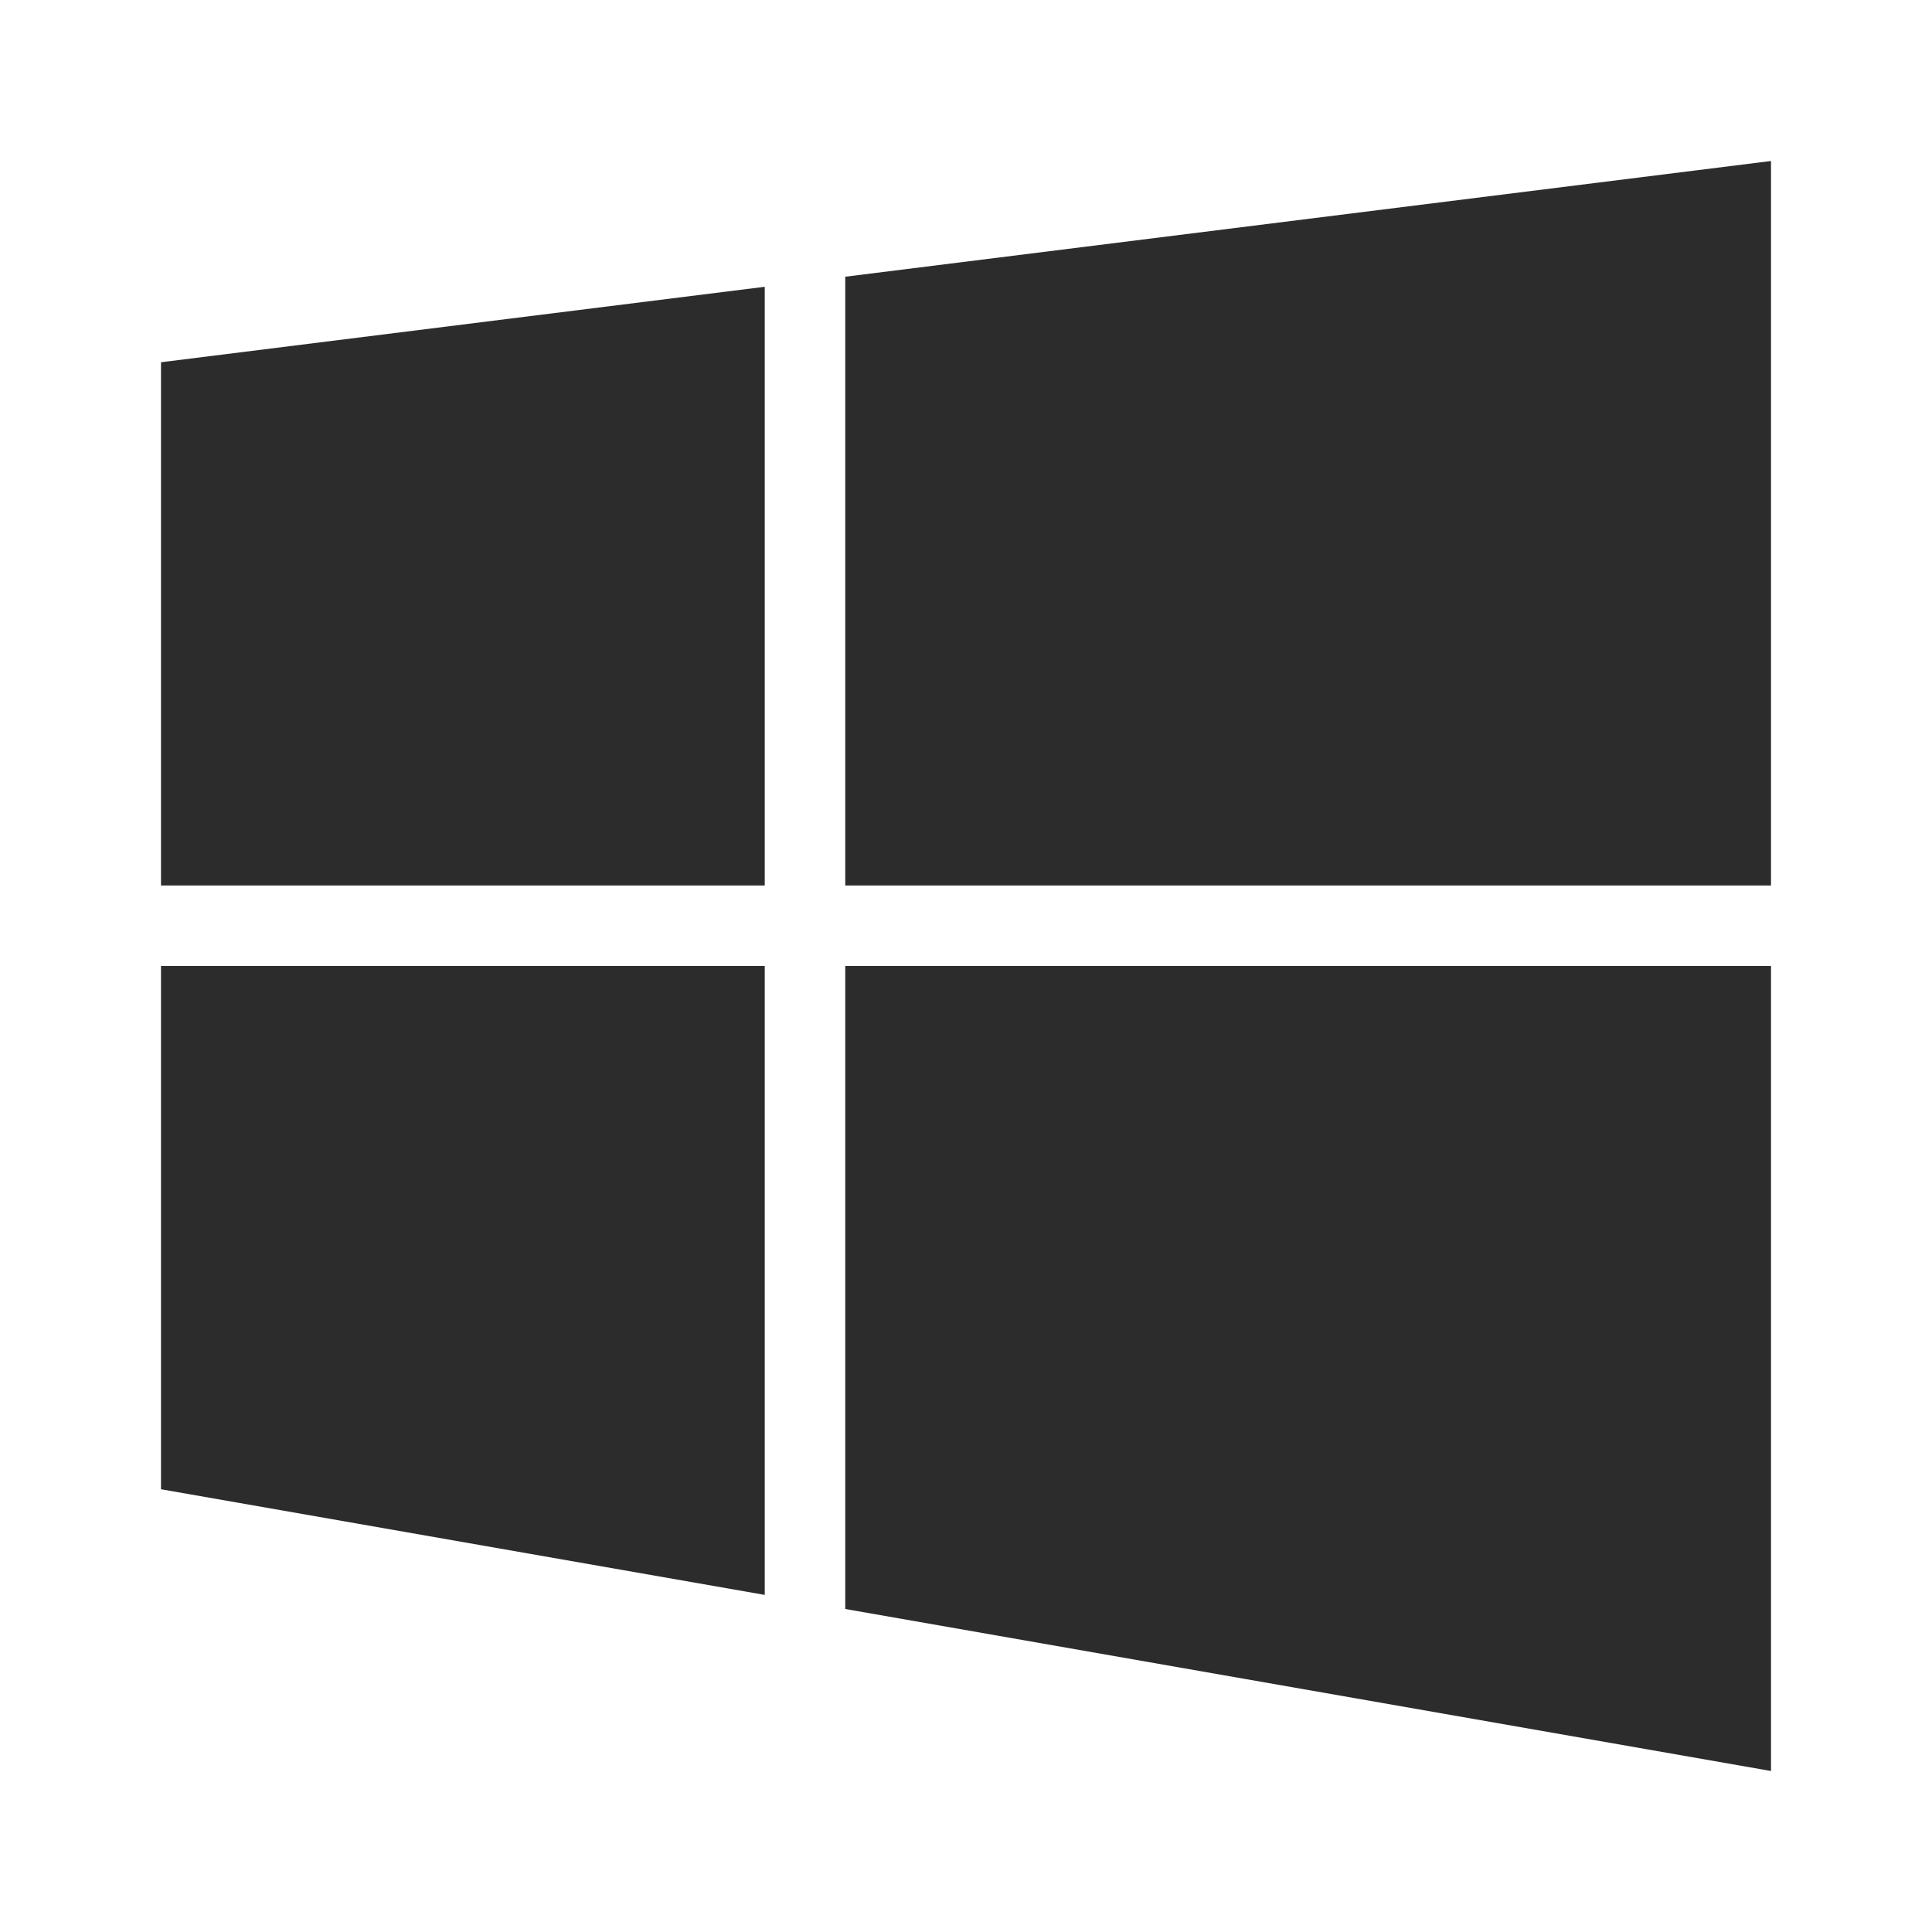
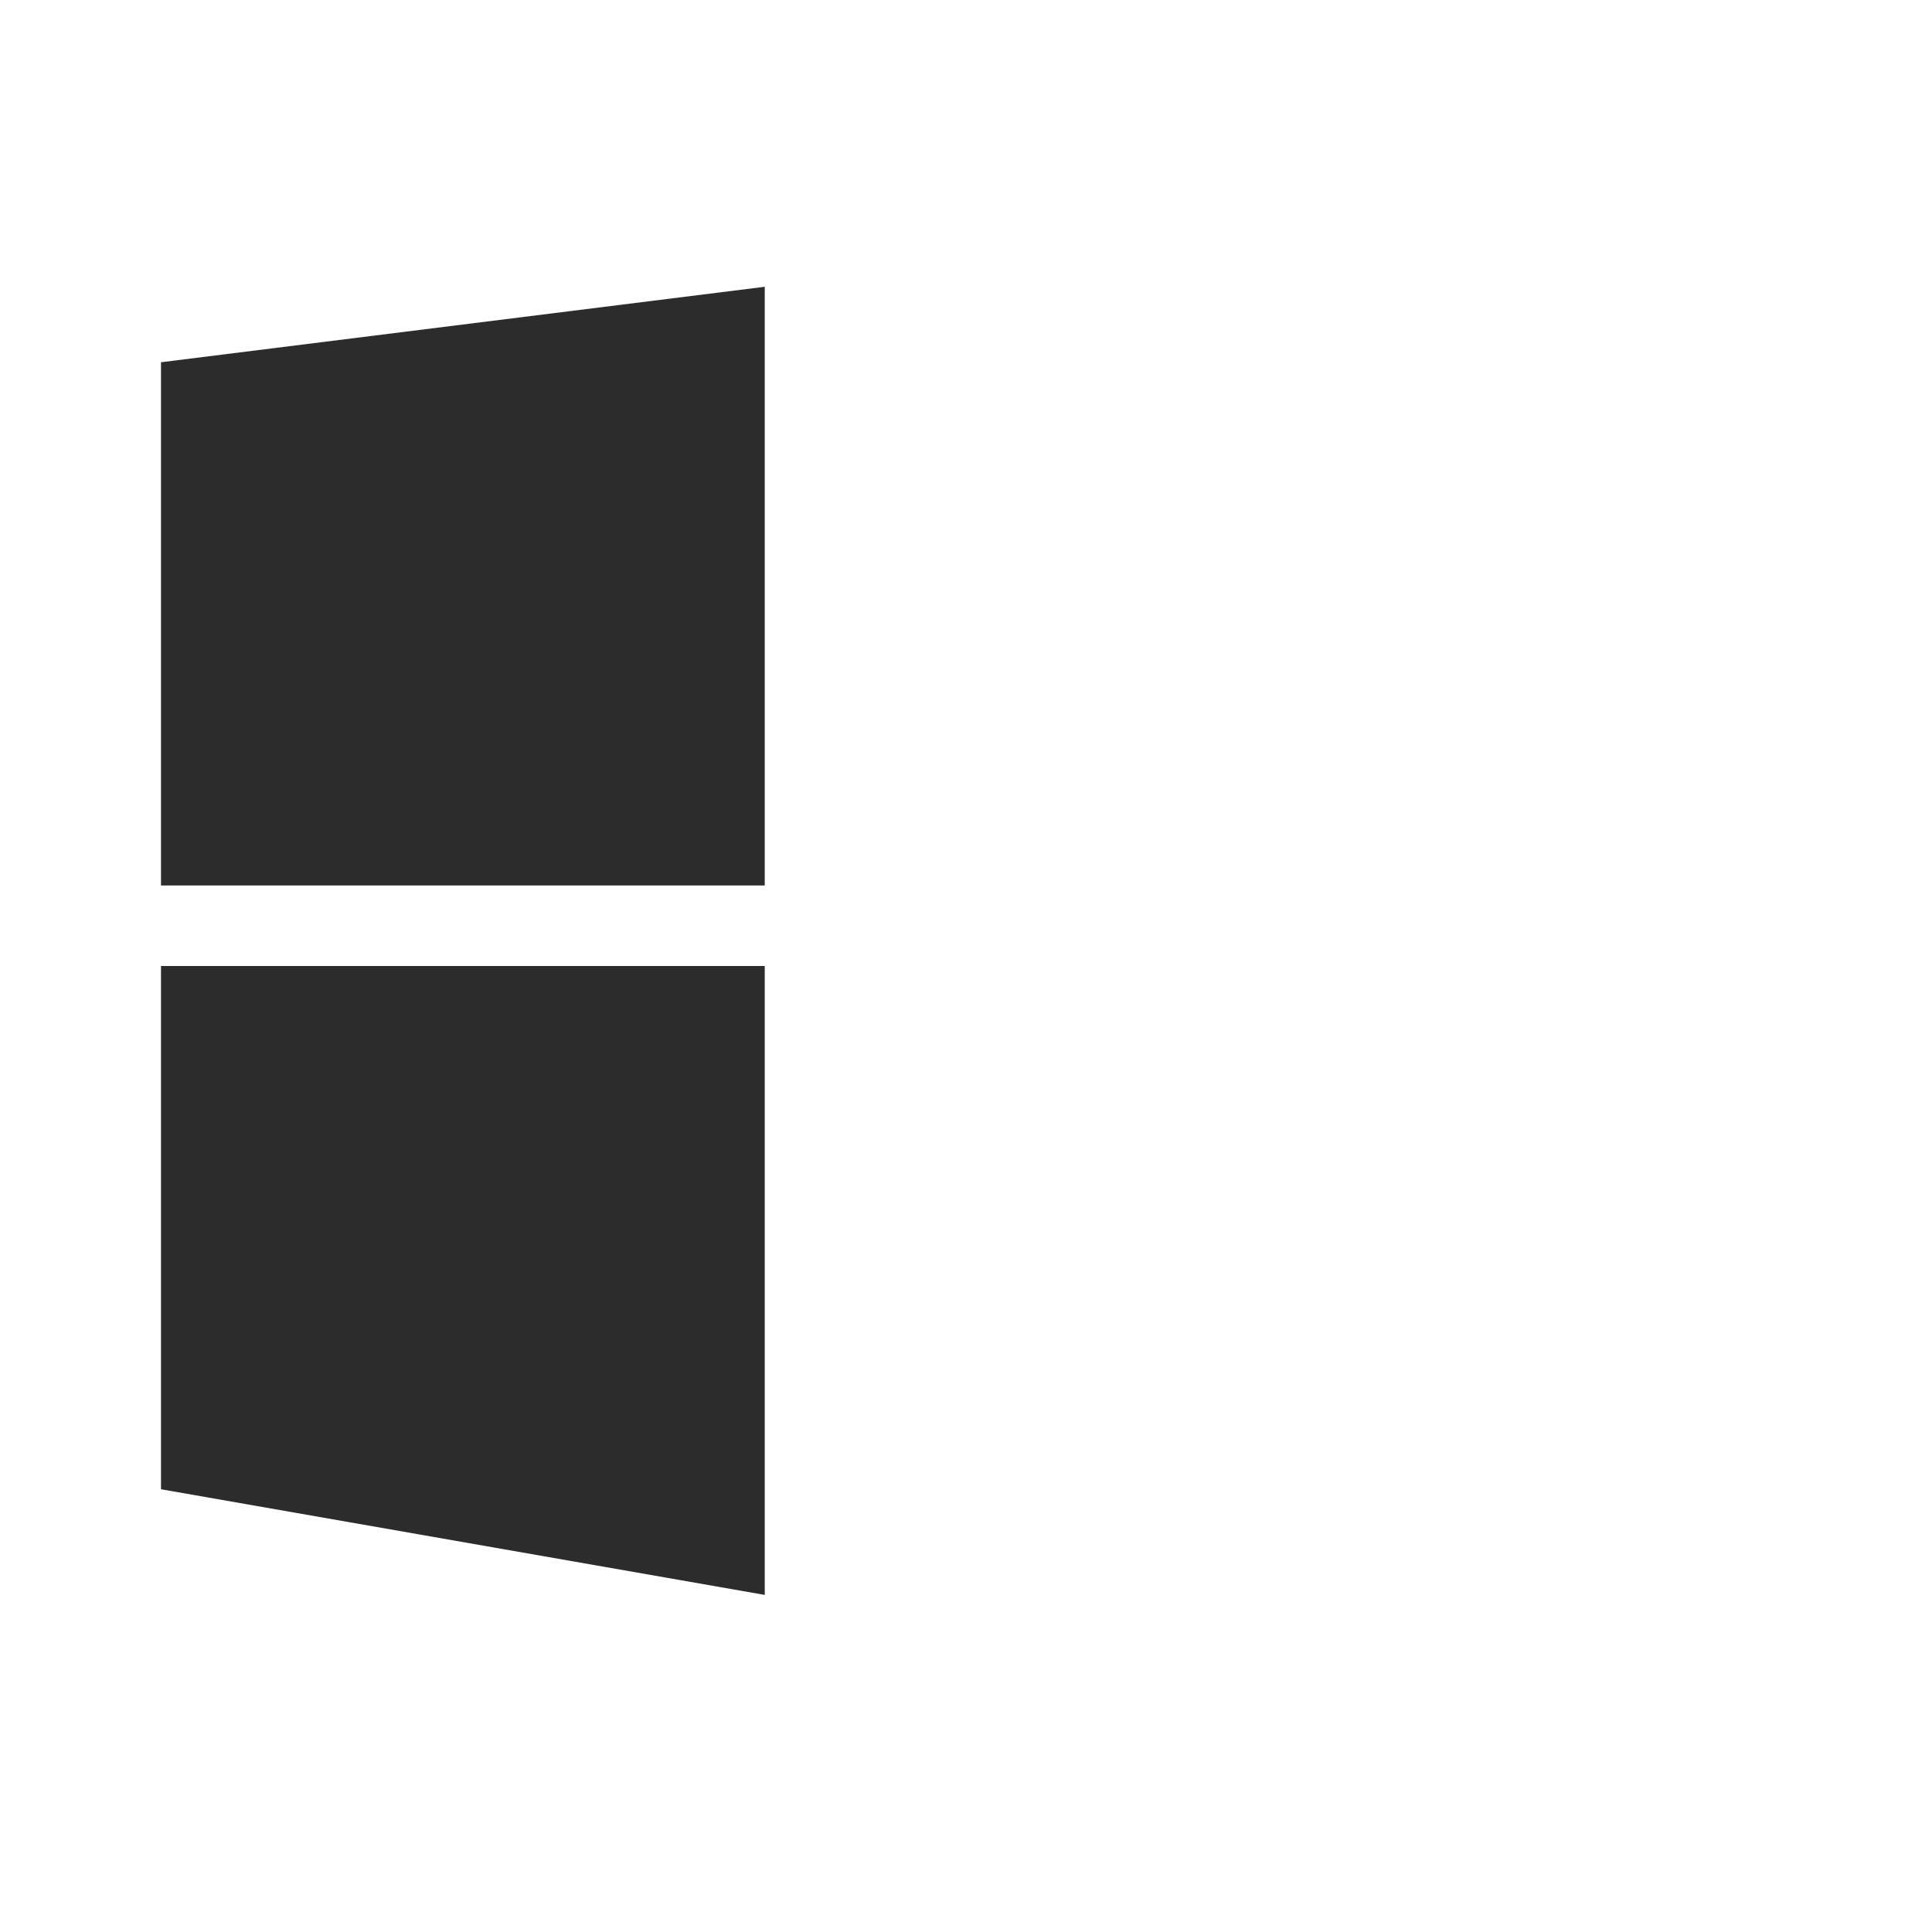
<svg xmlns="http://www.w3.org/2000/svg" version="1.1" id="Layer_1" x="0px" y="0px" width="48px" height="48px" viewBox="0 0 48 48" enable-background="new 0 0 48 48" xml:space="preserve">
-   <polygon fill="#2C2C2C" points="44,22 44,4 21,6.875 21,22 " />
  <polygon fill="#2C2C2C" points="4,9 4,22 19,22 19,7.125 " />
-   <polygon fill="#2C2C2C" points="44,44 44,24 21,24 21,39.975 " />
  <polygon fill="#2C2C2C" points="4,24 4,37 19,39.625 19,24 " />
</svg>